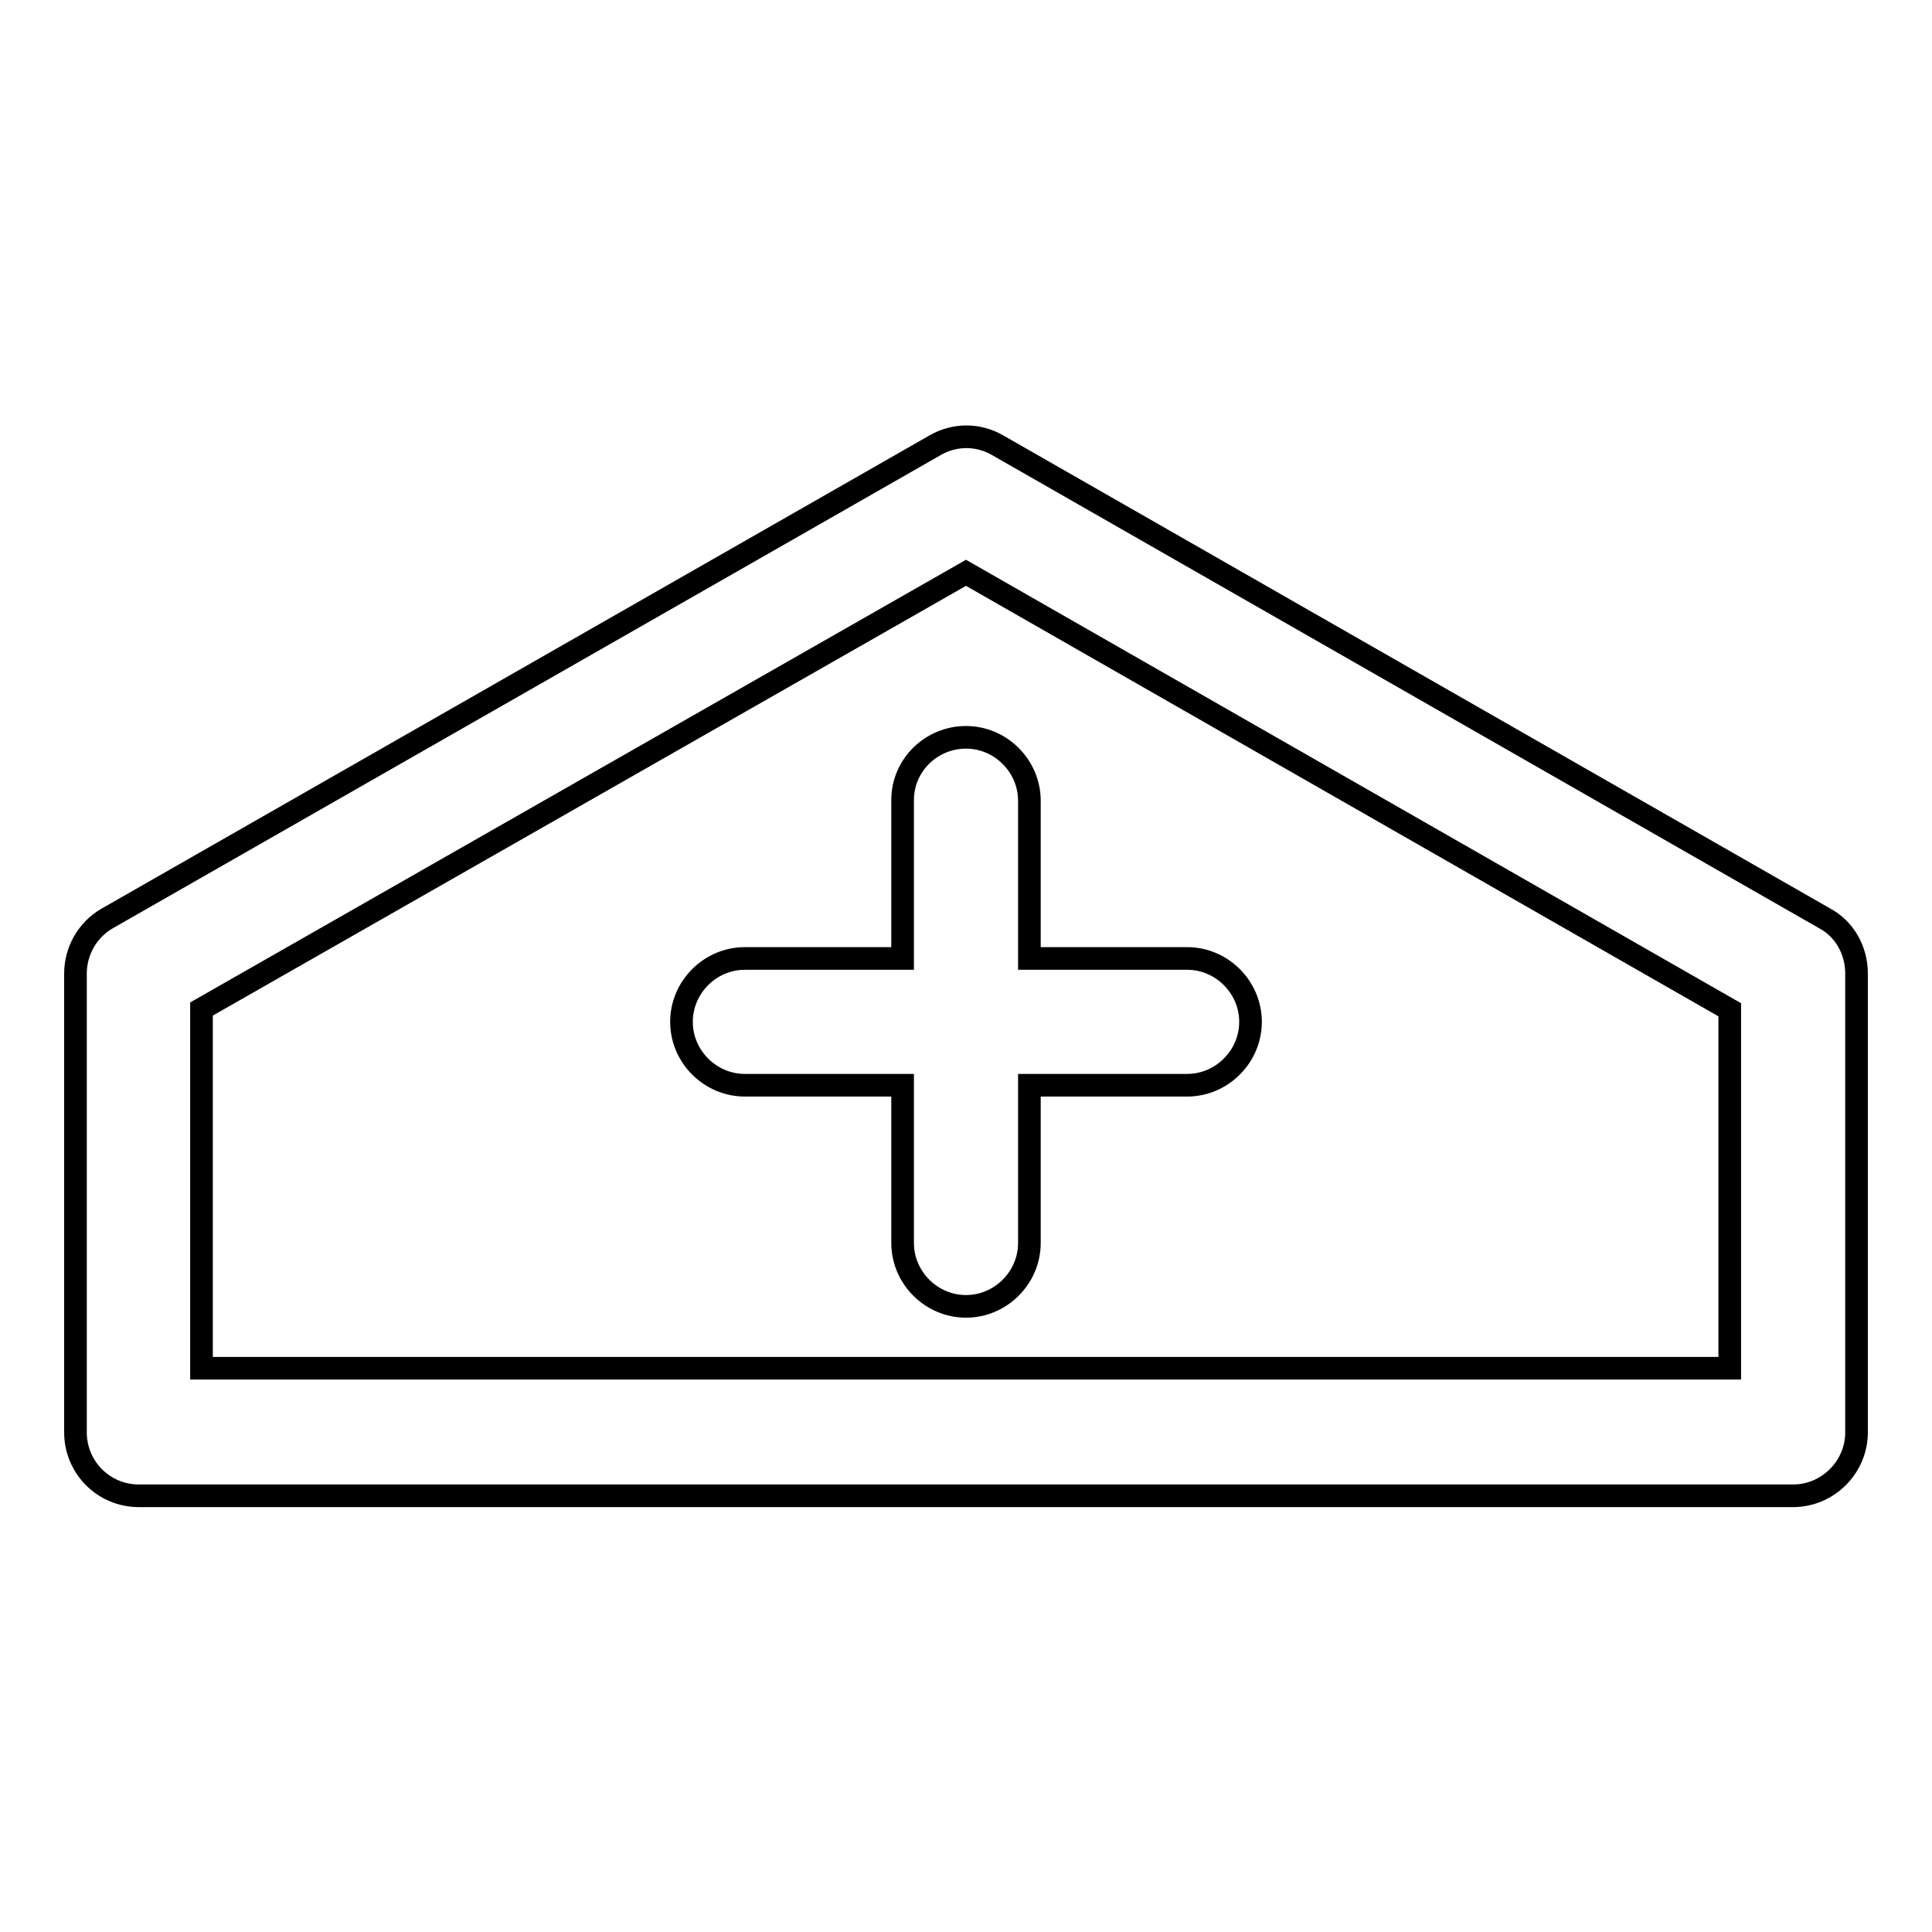
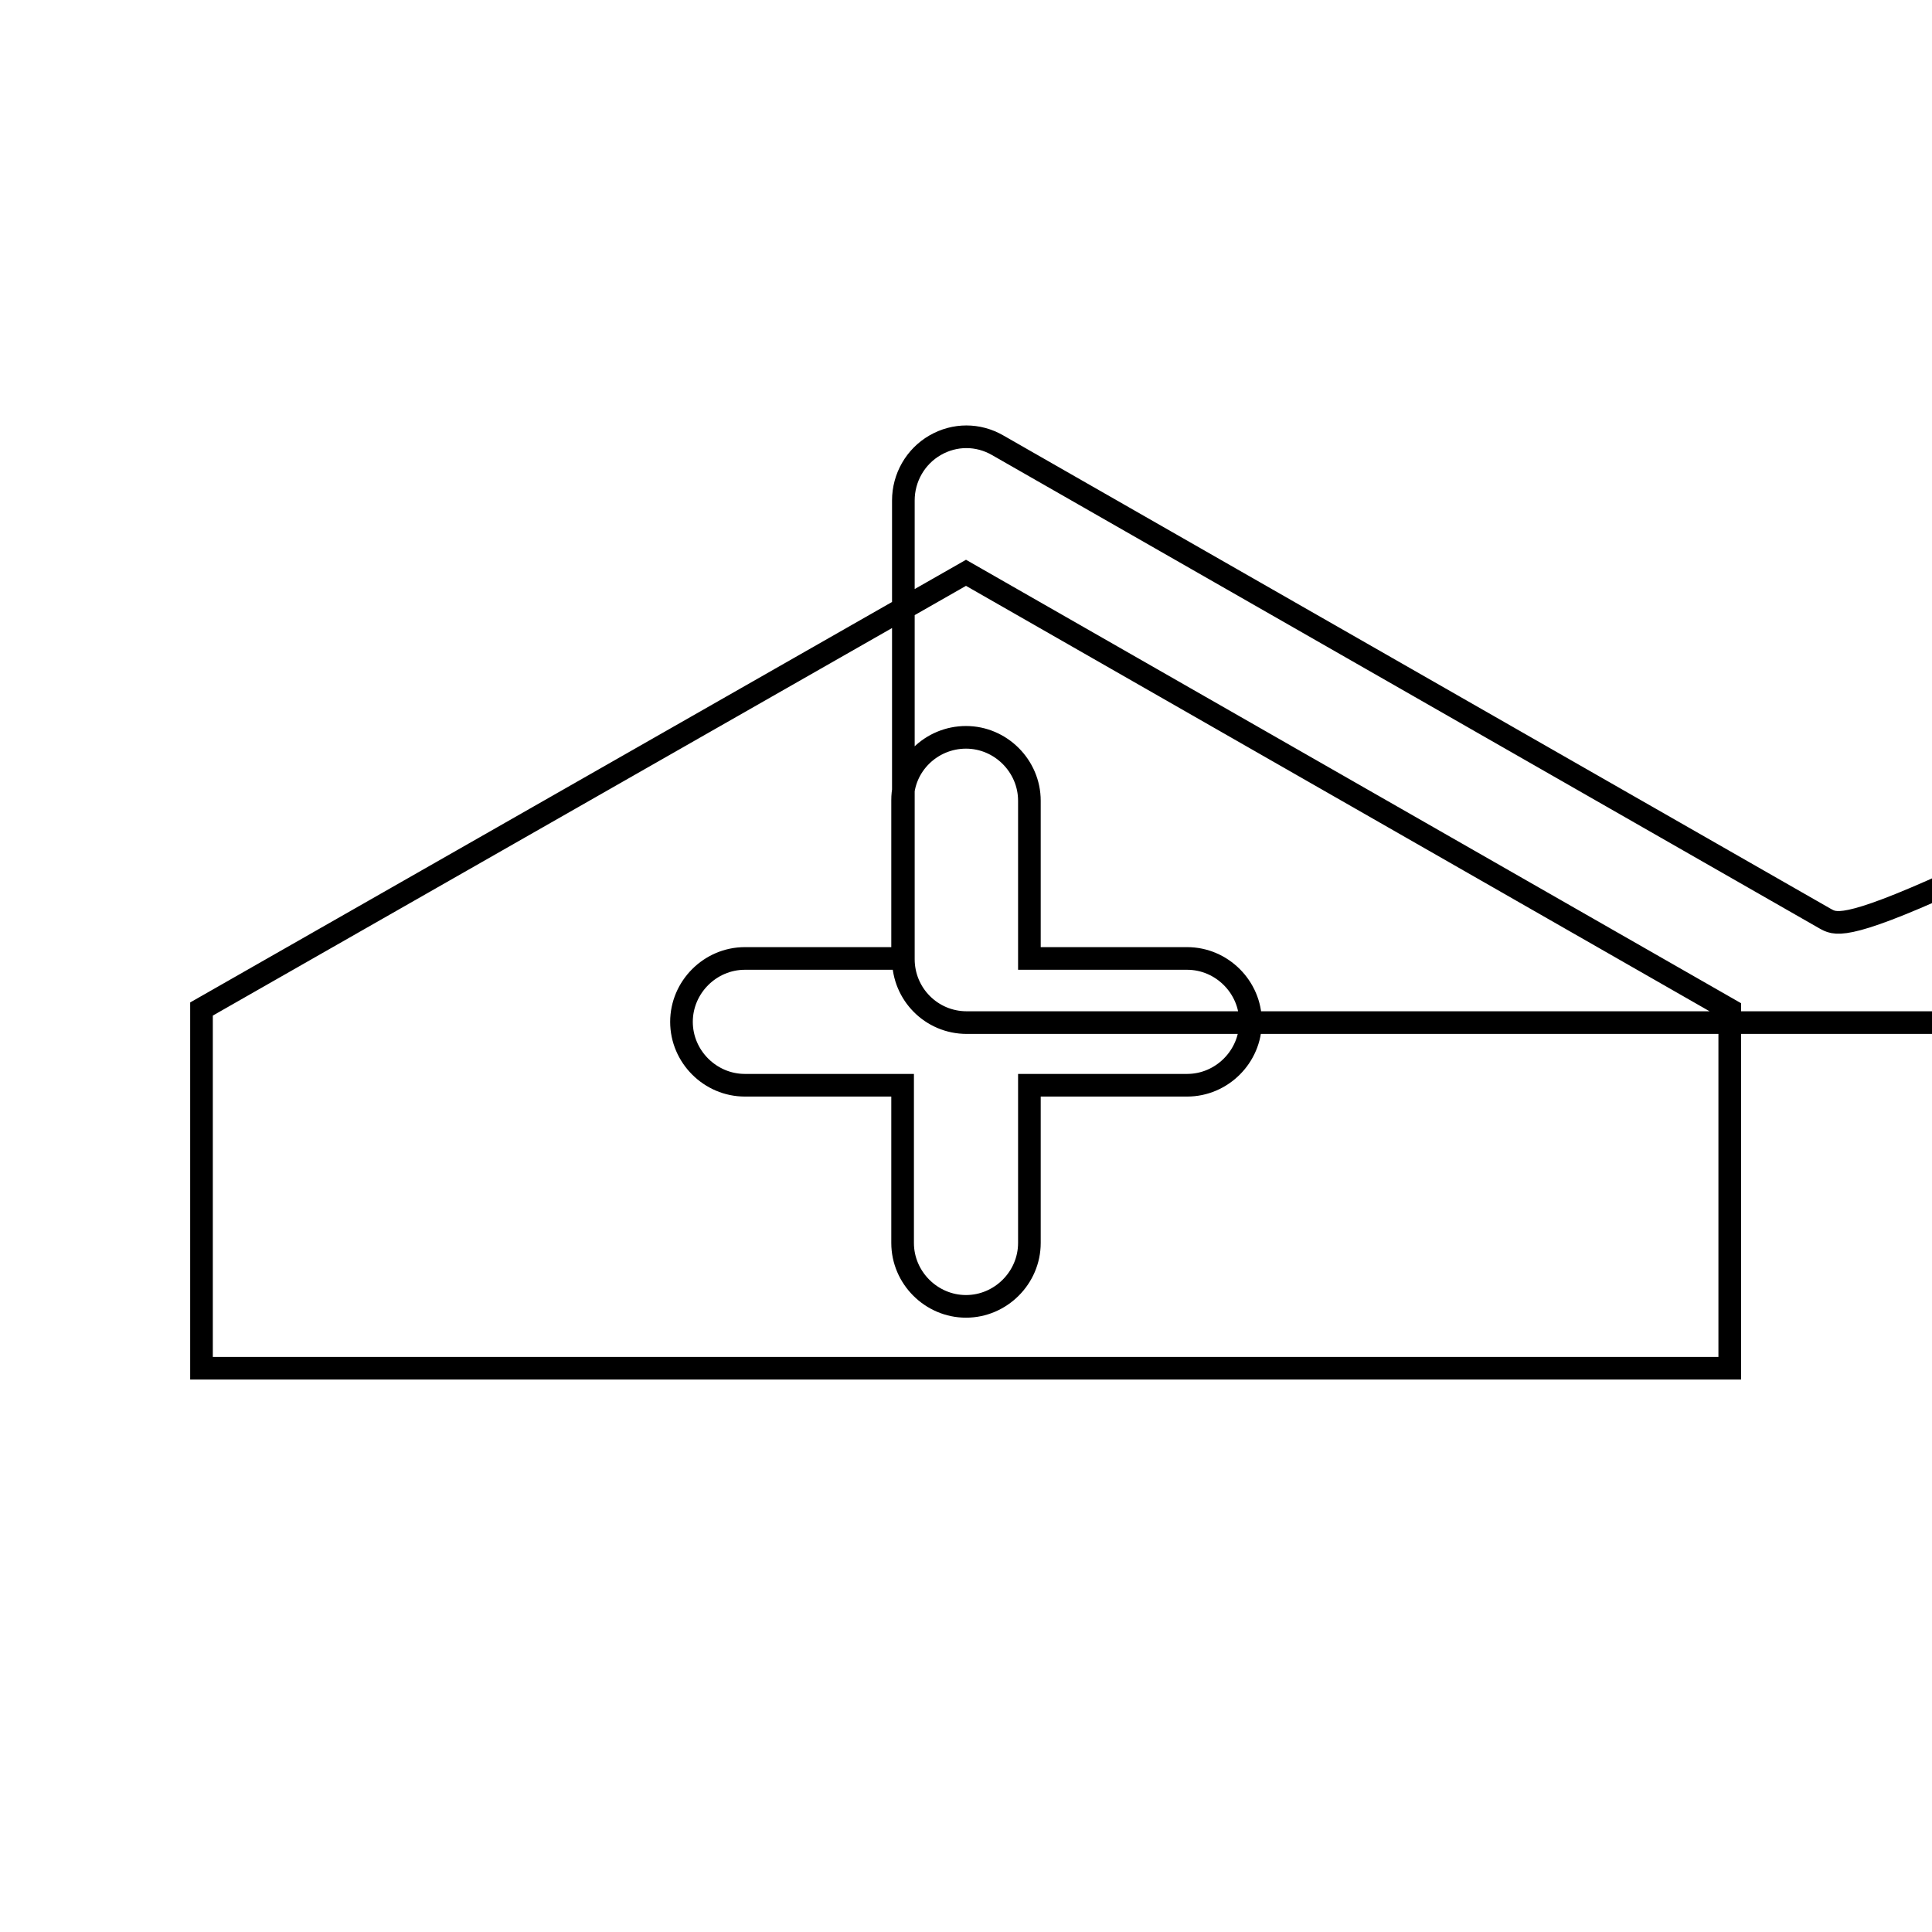
<svg xmlns="http://www.w3.org/2000/svg" version="1.1" x="0px" y="0px" viewBox="0 0 256 256" enable-background="new 0 0 256 256" xml:space="preserve">
  <g>
    <g>
      <g>
-         <path stroke-width="3" fill-opacity="0" stroke="#000000" d="M241.8,121.7L132.2,59c-2.6-1.5-5.7-1.5-8.3,0L14.2,121.7c-2.6,1.5-4.2,4.3-4.2,7.3v60.8c0,4.6,3.7,8.4,8.4,8.4h219.2c4.6,0,8.4-3.8,8.4-8.4v-60.8C246,125.9,244.4,123.1,241.8,121.7z M229.2,181.3H26.7v-47.6L128,75.9l101.2,57.9V181.3L229.2,181.3z M128,97.7c4.6,0,8.4,3.8,8.4,8.4v20.9h20.9c4.6,0,8.4,3.8,8.4,8.4c0,4.6-3.8,8.4-8.4,8.4h-20.9v20.9c0,4.6-3.8,8.4-8.4,8.4c-4.6,0-8.4-3.8-8.4-8.4v-20.9H98.7c-4.6,0-8.4-3.8-8.4-8.4c0-4.6,3.8-8.4,8.4-8.4h20.9V106C119.6,101.4,123.4,97.7,128,97.7z" />
+         <path stroke-width="3" fill-opacity="0" stroke="#000000" d="M241.8,121.7L132.2,59c-2.6-1.5-5.7-1.5-8.3,0c-2.6,1.5-4.2,4.3-4.2,7.3v60.8c0,4.6,3.7,8.4,8.4,8.4h219.2c4.6,0,8.4-3.8,8.4-8.4v-60.8C246,125.9,244.4,123.1,241.8,121.7z M229.2,181.3H26.7v-47.6L128,75.9l101.2,57.9V181.3L229.2,181.3z M128,97.7c4.6,0,8.4,3.8,8.4,8.4v20.9h20.9c4.6,0,8.4,3.8,8.4,8.4c0,4.6-3.8,8.4-8.4,8.4h-20.9v20.9c0,4.6-3.8,8.4-8.4,8.4c-4.6,0-8.4-3.8-8.4-8.4v-20.9H98.7c-4.6,0-8.4-3.8-8.4-8.4c0-4.6,3.8-8.4,8.4-8.4h20.9V106C119.6,101.4,123.4,97.7,128,97.7z" />
      </g>
      <g />
      <g />
      <g />
      <g />
      <g />
      <g />
      <g />
      <g />
      <g />
      <g />
      <g />
      <g />
      <g />
      <g />
      <g />
    </g>
  </g>
</svg>